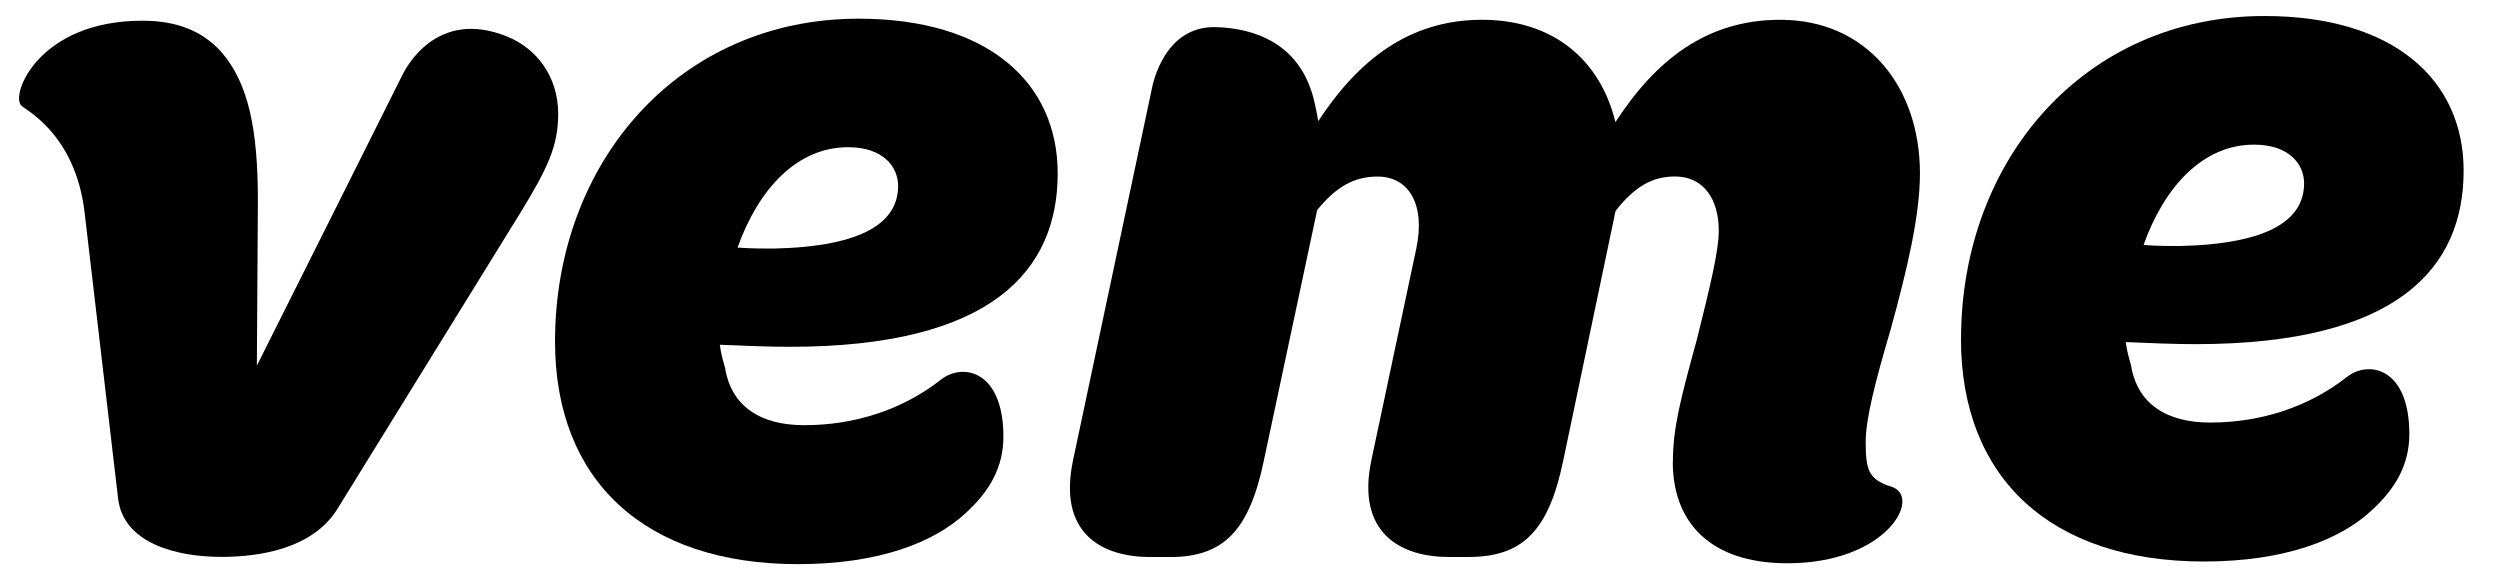
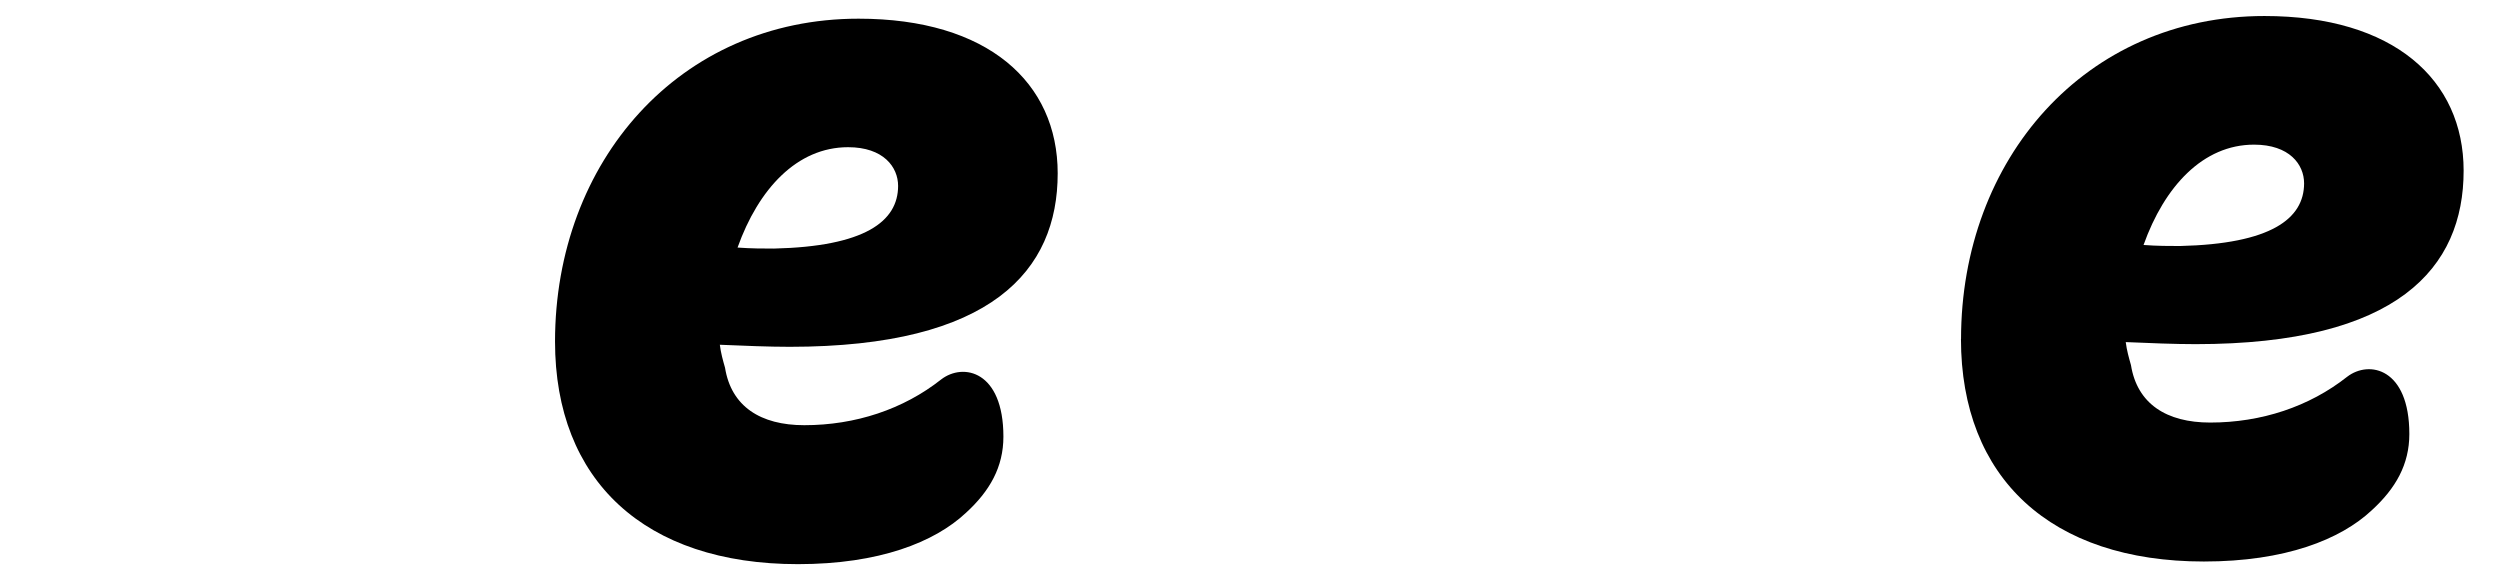
<svg xmlns="http://www.w3.org/2000/svg" width="91" height="21" viewBox="0 0 91 21" fill="none">
-   <path d="M20.318 4.14C20.318 5.318 19.939 6.12 18.913 7.792L12.307 18.483C11.395 20.004 9.385 20.271 8.054 20.271C6.423 20.271 4.487 19.776 4.298 18.141L3.082 7.755C2.744 4.786 0.79 3.937 0.771 3.835C0.379 3.44 1.416 0.754 5.175 0.754C6.391 0.754 7.34 1.096 8.06 1.895C9.046 3.036 9.387 4.712 9.387 7.298L9.35 13.31C9.35 13.31 14.498 3.034 14.637 2.748C14.781 2.448 15.906 0.303 18.446 1.324C19.515 1.751 20.318 2.769 20.318 4.143V4.14Z" fill="black" />
  <path d="M20.203 12.434C20.203 5.89 24.722 0.68 31.251 0.68C35.956 0.68 38.5 2.999 38.5 6.31C38.5 9.847 36.108 12.624 28.745 12.624C27.985 12.624 27.076 12.586 26.202 12.549C26.239 12.853 26.316 13.121 26.391 13.385C26.617 14.793 27.681 15.477 29.276 15.477C31.136 15.477 32.88 14.9 34.261 13.81C35.061 13.195 36.524 13.497 36.524 15.894C36.524 16.998 36.031 17.872 35.157 18.67C34.018 19.736 32.005 20.535 29.046 20.535C23.466 20.535 20.203 17.492 20.203 12.431V12.434ZM28.174 9.048C31.478 8.971 32.691 8.06 32.691 6.767C32.691 6.083 32.16 5.358 30.87 5.358C29.009 5.358 27.607 6.881 26.847 9.011C27.34 9.048 27.796 9.048 28.174 9.048Z" fill="black" />
  <path d="M71.382 12.34C71.382 5.796 75.898 0.583 82.427 0.583C87.132 0.583 89.676 2.903 89.676 6.213C89.676 9.751 87.284 12.527 79.921 12.527C79.161 12.527 78.252 12.49 77.377 12.452C77.415 12.757 77.492 13.024 77.567 13.289C77.793 14.697 78.857 15.381 80.451 15.381C82.312 15.381 84.056 14.804 85.437 13.714C86.236 13.099 87.7 13.401 87.7 15.798C87.7 16.901 87.207 17.775 86.332 18.574C85.194 19.64 83.181 20.439 80.222 20.439C74.642 20.439 71.379 17.396 71.379 12.335L71.382 12.34ZM79.353 8.955C82.656 8.877 83.869 7.966 83.869 6.673C83.869 5.989 83.338 5.265 82.048 5.265C80.187 5.265 78.785 6.788 78.025 8.917C78.518 8.955 78.974 8.955 79.353 8.955Z" fill="black" />
-   <path d="M60.894 16.811C60.894 15.592 61.16 14.566 61.766 12.359C62.259 10.382 62.563 9.126 62.563 8.402C62.563 7.223 61.992 6.424 60.968 6.424C60.134 6.424 59.489 6.804 58.806 7.68L56.908 16.736C56.378 19.322 55.429 20.274 53.453 20.274H52.731C50.984 20.274 49.353 19.4 49.921 16.736L51.552 9.051C51.894 7.453 51.286 6.427 50.147 6.427C49.276 6.427 48.63 6.807 47.945 7.646L46.01 16.738C45.479 19.325 44.53 20.276 42.594 20.276H41.872C40.089 20.276 38.494 19.402 39.062 16.738L41.931 3.213C41.968 3.023 42.397 0.933 44.263 0.987C45.706 1.03 47.148 1.596 47.718 3.269C47.833 3.573 47.908 3.993 47.985 4.41C49.427 2.203 51.288 0.72 53.944 0.72C56.599 0.72 58.27 2.243 58.801 4.447C60.281 2.165 62.142 0.72 64.799 0.72C67.951 0.72 69.886 3.154 69.886 6.312C69.886 7.833 69.43 9.775 68.823 11.98C68.252 13.919 67.911 15.25 67.911 16.089C67.911 17.155 68.033 17.468 68.905 17.735C69.934 18.168 68.63 20.503 65.063 20.503C62.216 20.503 60.889 18.98 60.889 16.813L60.894 16.811Z" fill="black" />
</svg>